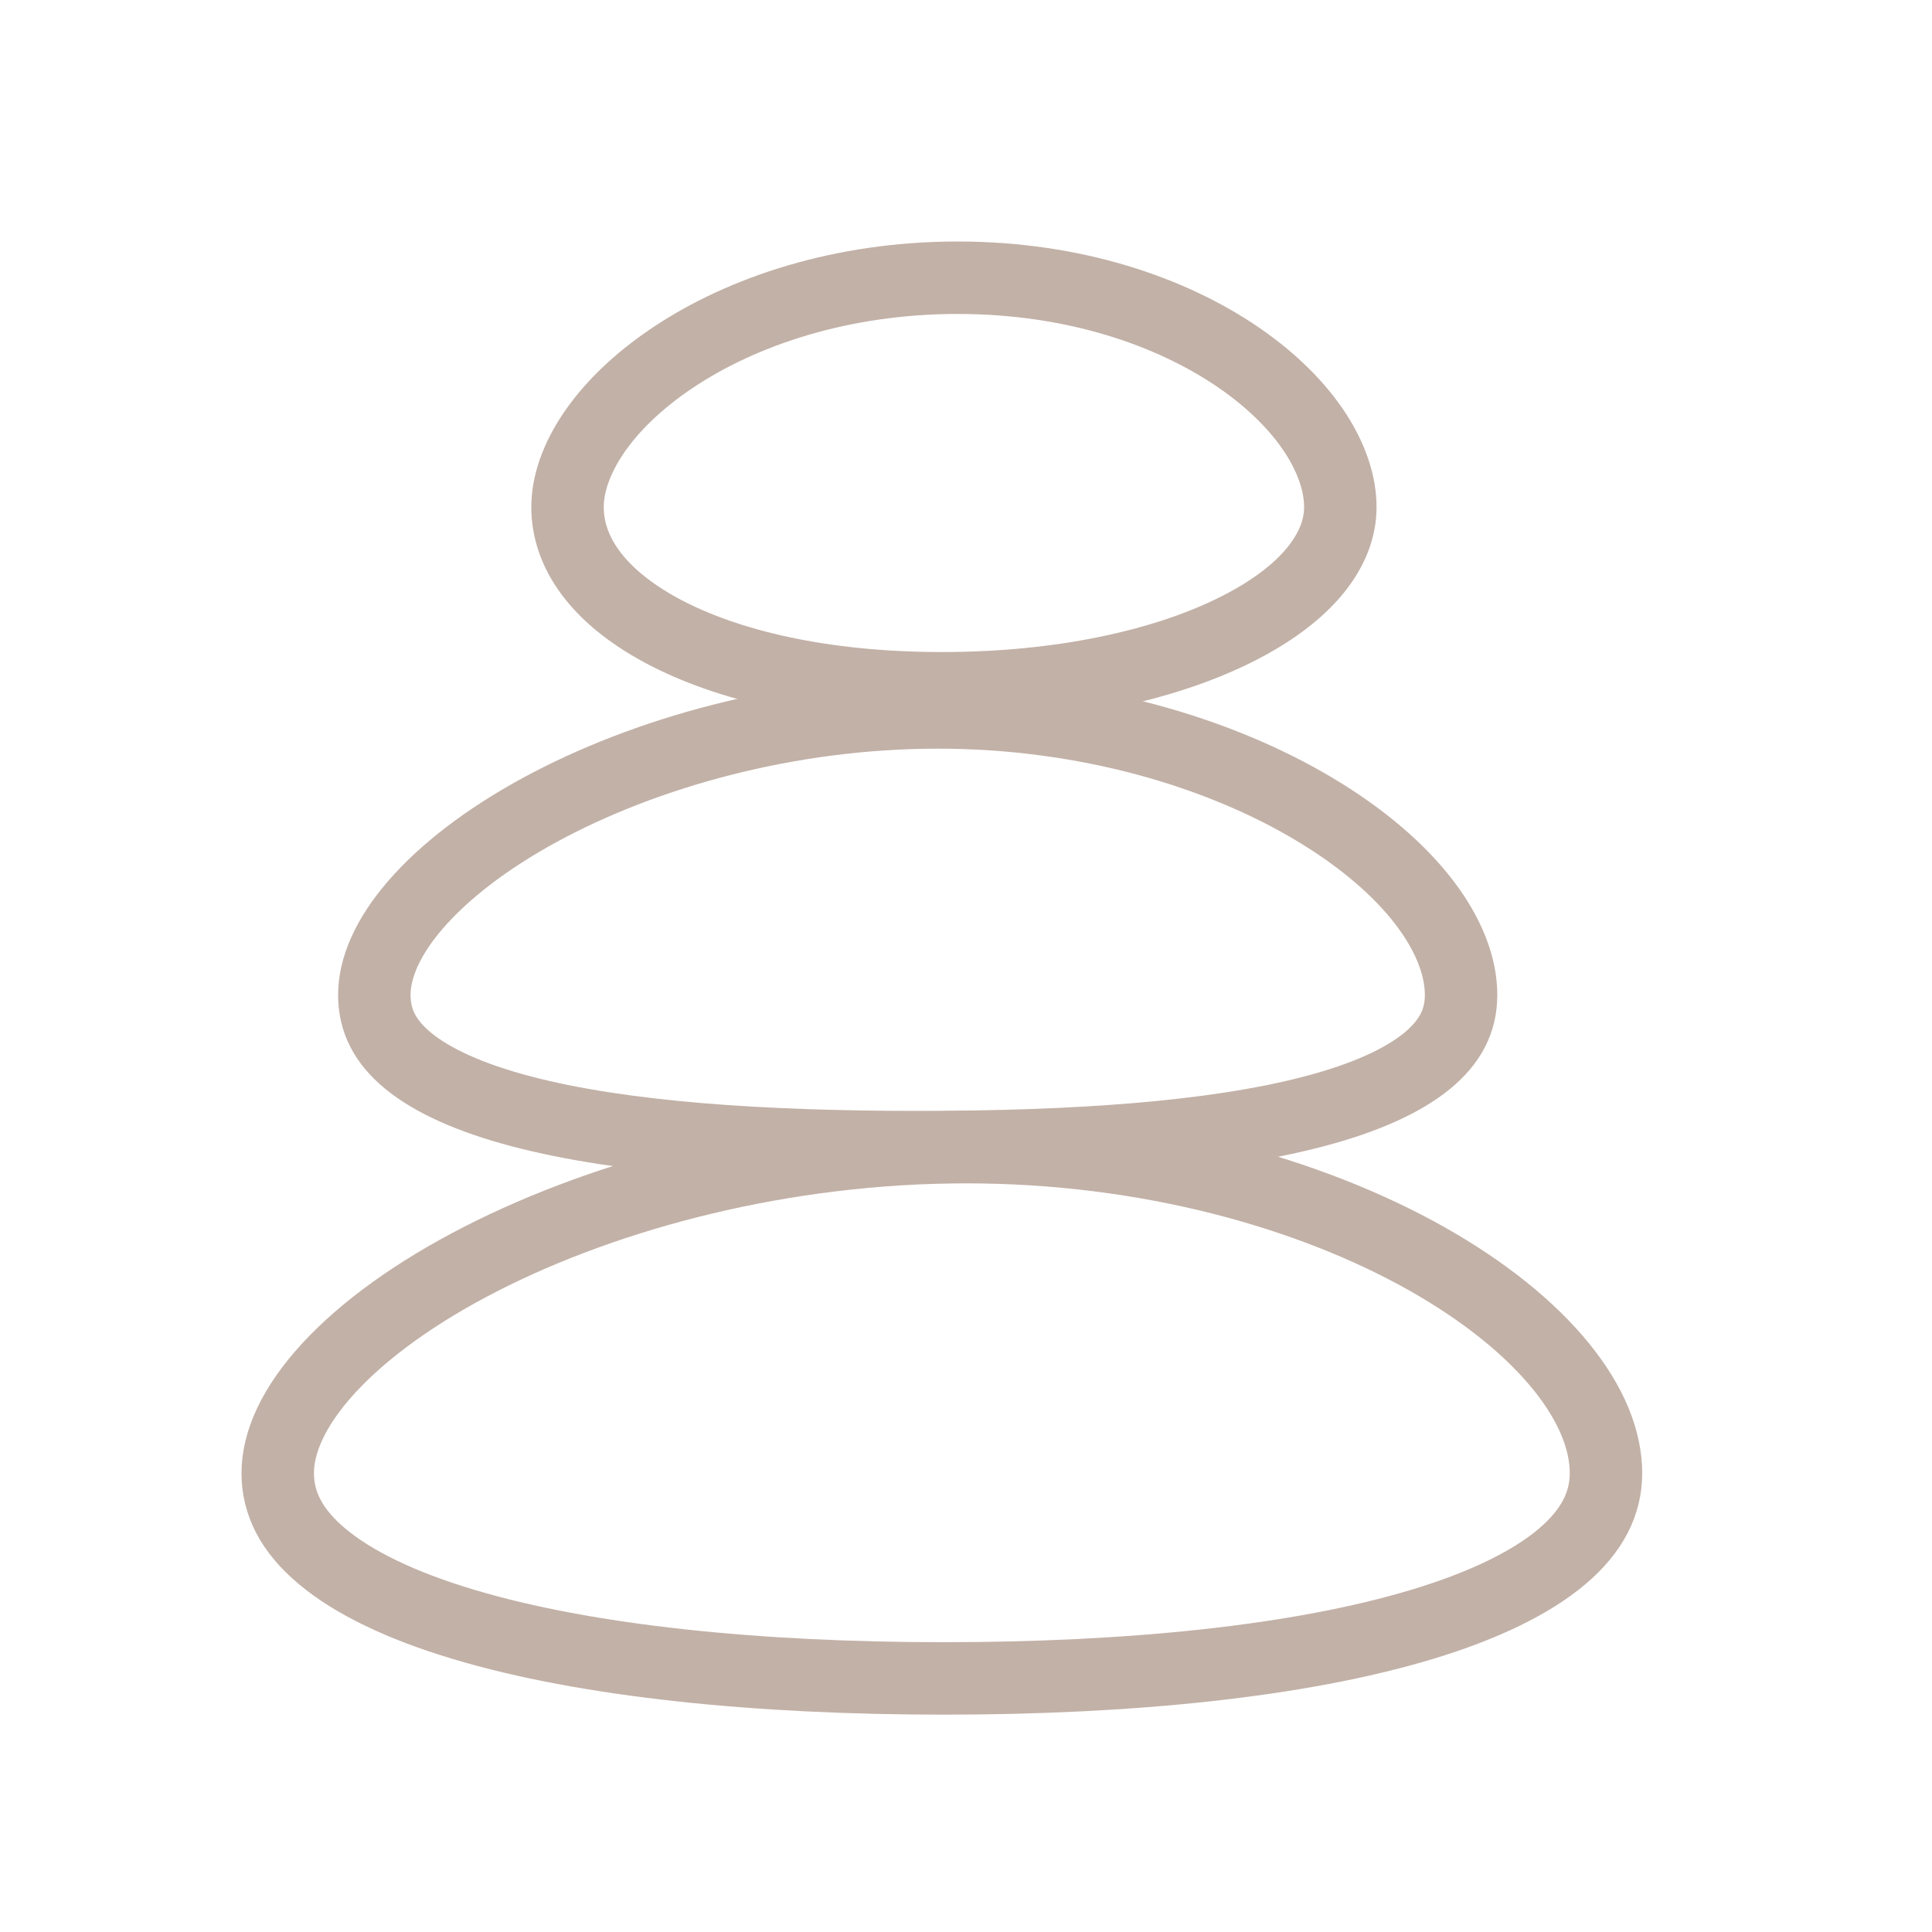
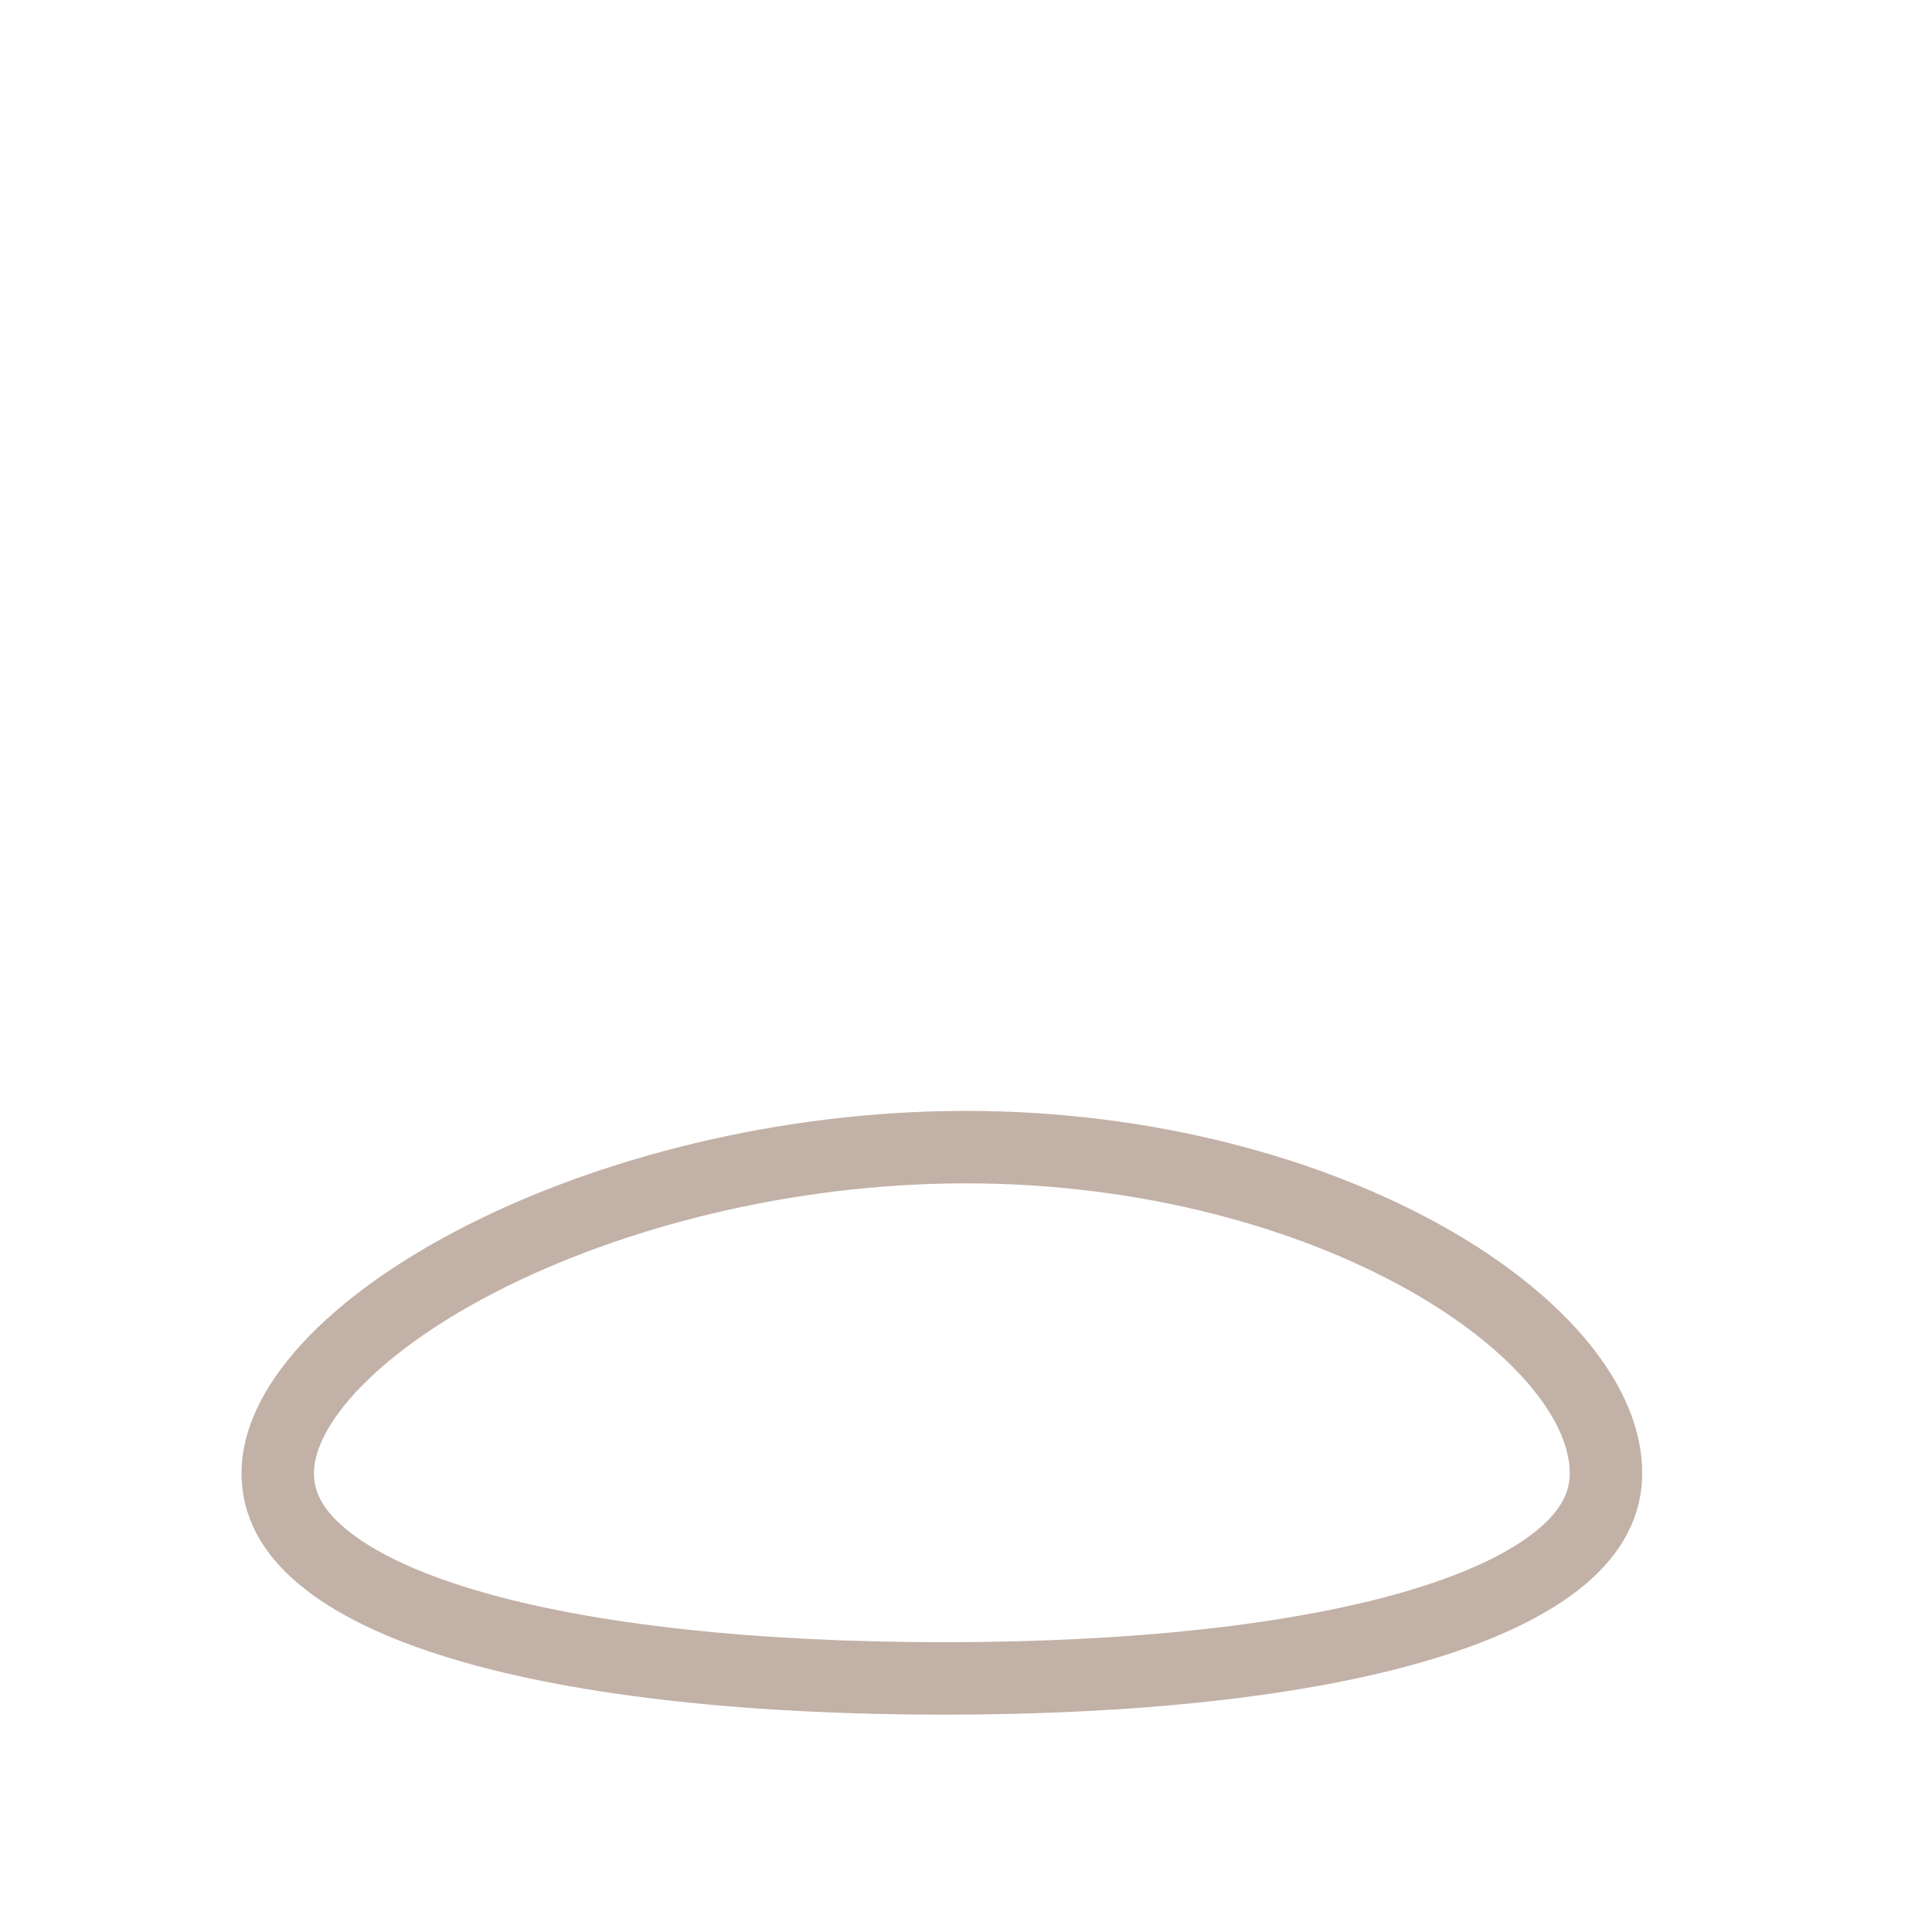
<svg xmlns="http://www.w3.org/2000/svg" width="40" height="40" viewBox="0 0 40 40" fill="none">
  <path d="M33.25 30.5C33.25 31.128 32.967 31.694 32.343 32.224C31.701 32.767 30.727 33.242 29.452 33.628C26.905 34.399 23.374 34.75 19.539 34.75C15.703 34.75 12.152 34.399 9.586 33.628C8.3 33.242 7.316 32.766 6.667 32.221C6.034 31.691 5.75 31.125 5.75 30.5C5.75 29.86 6.077 29.116 6.808 28.322C7.534 27.534 8.604 26.757 9.943 26.071C12.618 24.7 16.251 23.75 20 23.75C23.747 23.75 27.119 24.699 29.532 26.057C30.738 26.737 31.683 27.506 32.318 28.287C32.954 29.07 33.25 29.825 33.25 30.5Z" stroke="#C2B1A7" stroke-width="1.5" />
-   <path d="M30.25 20.6C30.25 21.13 30.029 21.567 29.549 21.963C29.043 22.378 28.261 22.732 27.208 23.009C25.107 23.563 22.189 23.75 19 23.75C15.811 23.75 12.893 23.563 10.792 23.009C9.739 22.732 8.957 22.378 8.451 21.963C7.97 21.567 7.75 21.13 7.75 20.6C7.75 20.052 8.013 19.413 8.607 18.727C9.197 18.046 10.07 17.371 11.166 16.774C13.359 15.579 16.339 14.75 19.414 14.75C22.485 14.75 25.248 15.577 27.221 16.759C29.243 17.969 30.25 19.422 30.25 20.6Z" stroke="#C2B1A7" stroke-width="1.5" />
-   <path d="M27.75 10.5C27.75 11.367 27.085 12.294 25.566 13.047C24.079 13.785 21.95 14.25 19.5 14.25C17.05 14.25 15.057 13.785 13.705 13.059C12.349 12.329 11.75 11.412 11.75 10.5C11.75 9.565 12.457 8.39 13.931 7.404C15.374 6.439 17.434 5.75 19.828 5.75C22.22 5.75 24.238 6.439 25.64 7.399C27.067 8.378 27.75 9.553 27.75 10.5Z" stroke="#C2B1A7" stroke-width="1.5" />
</svg>